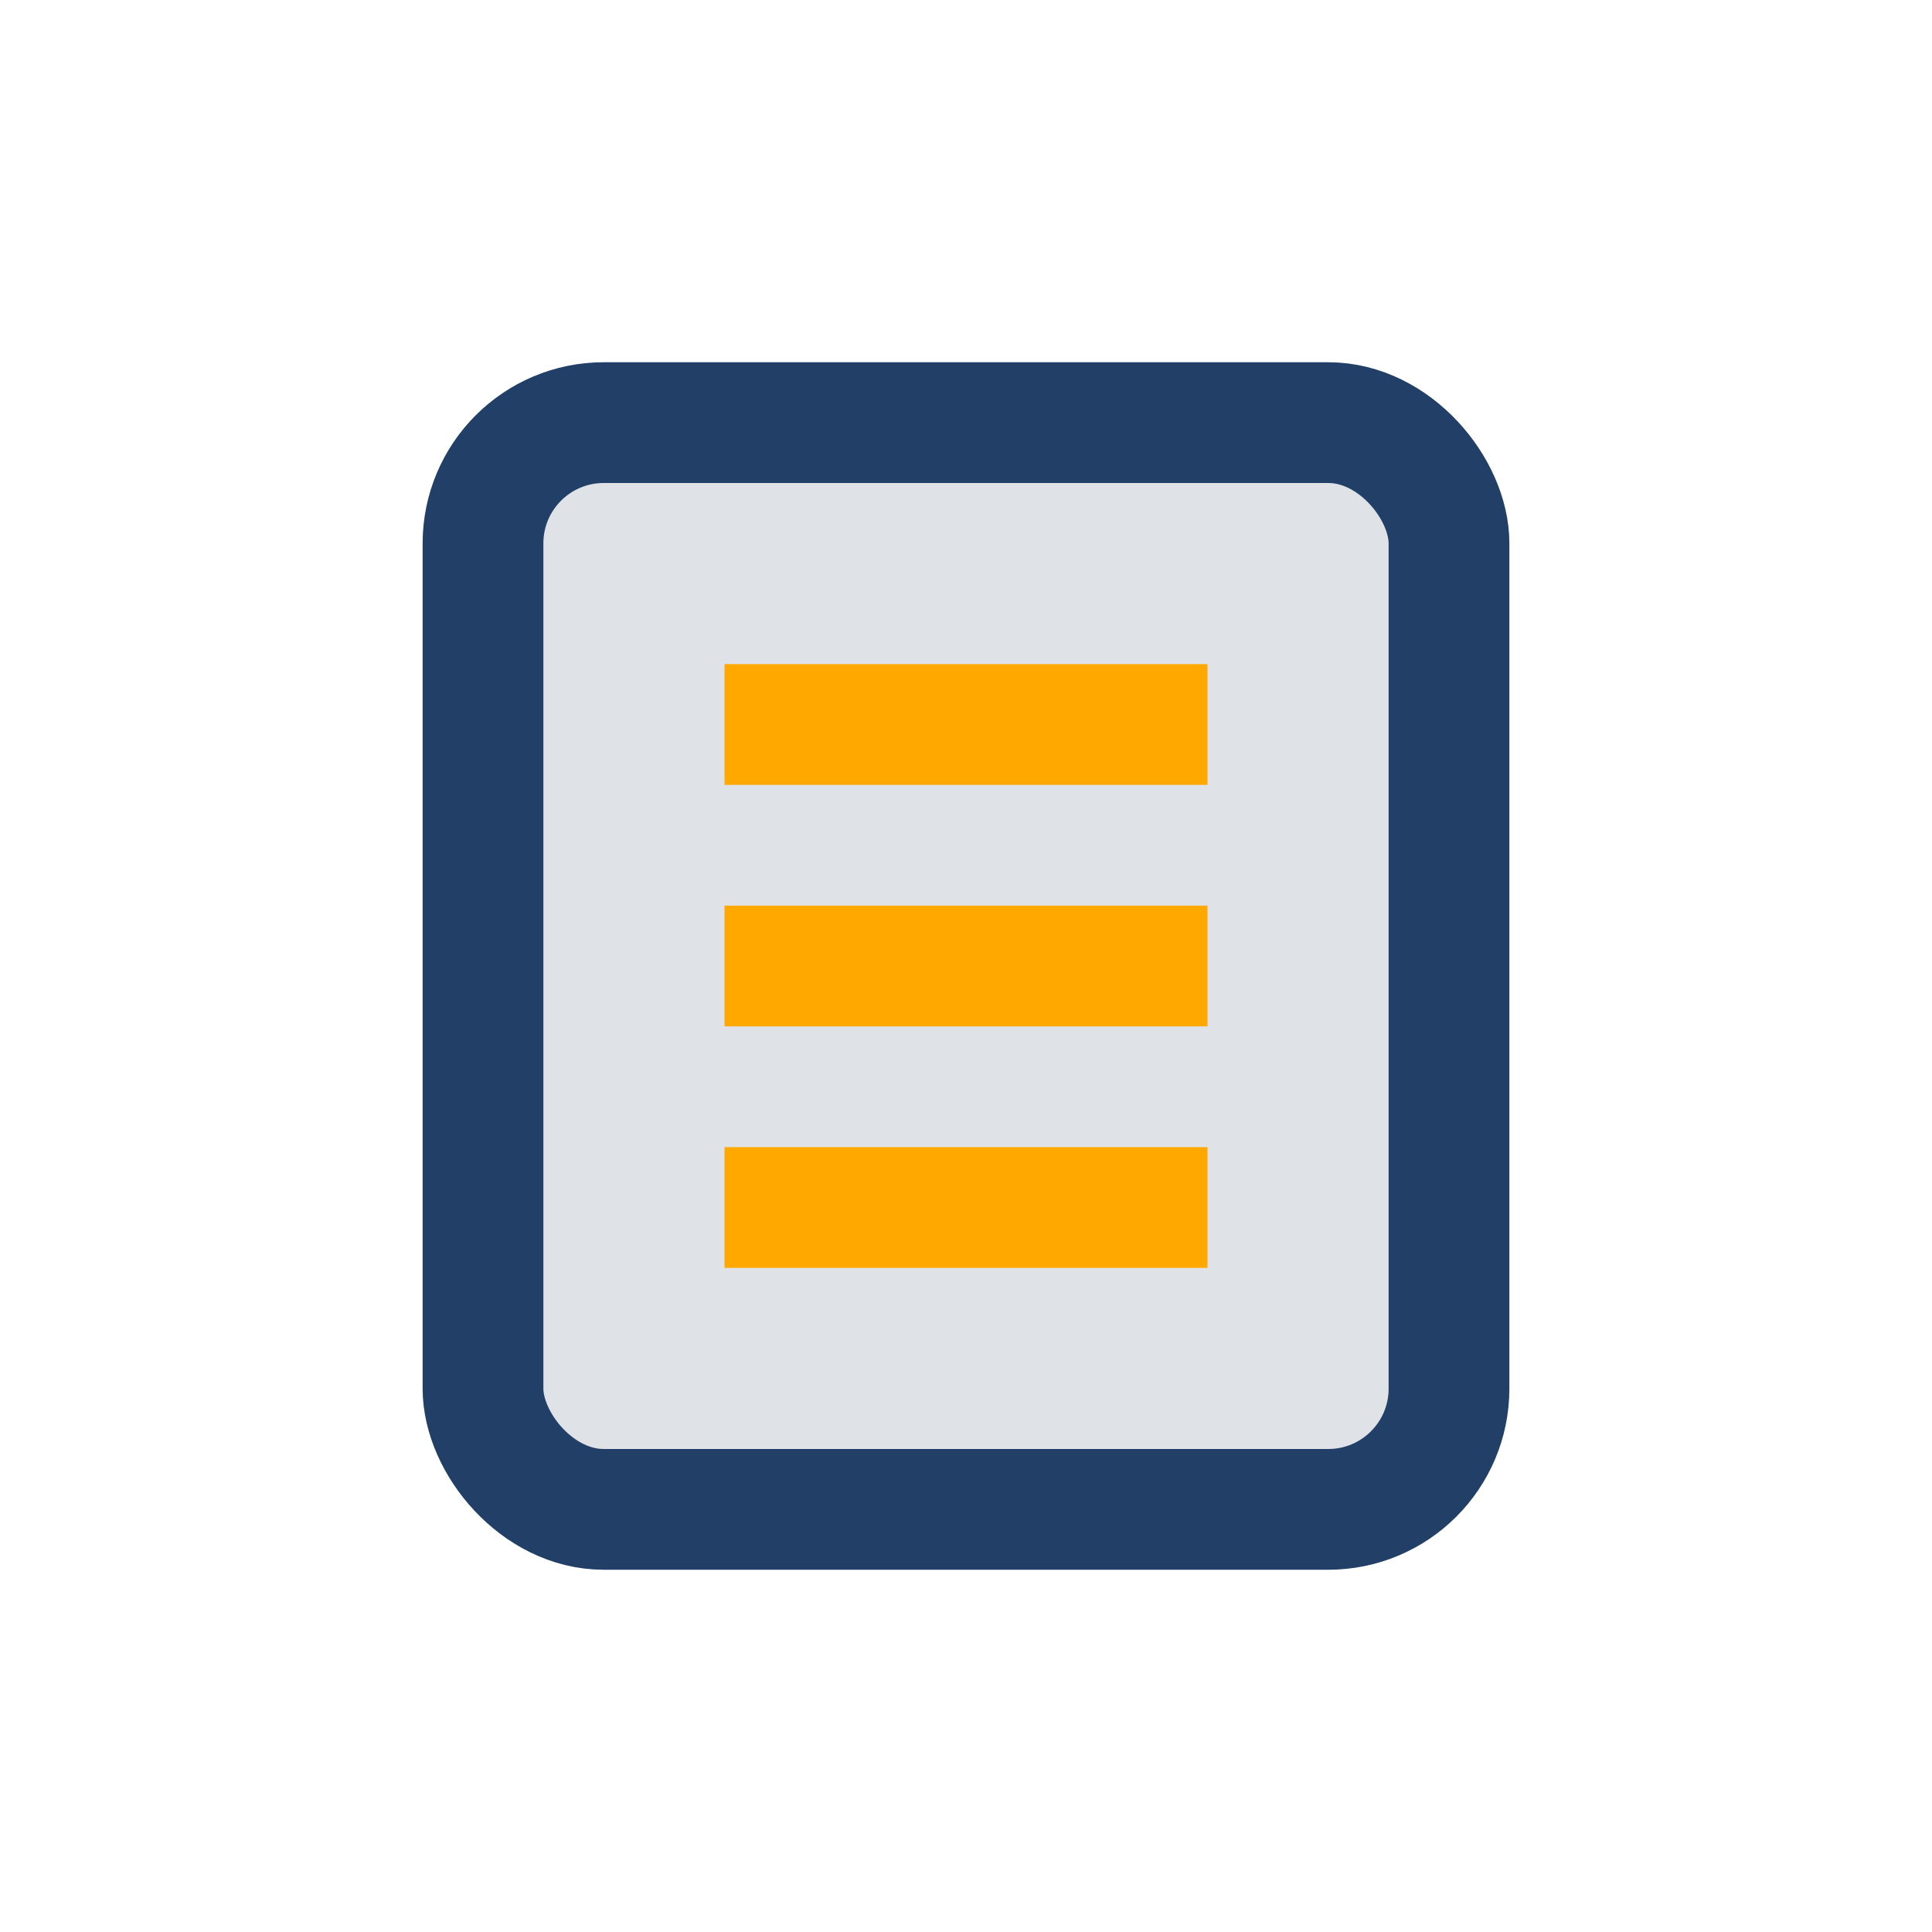
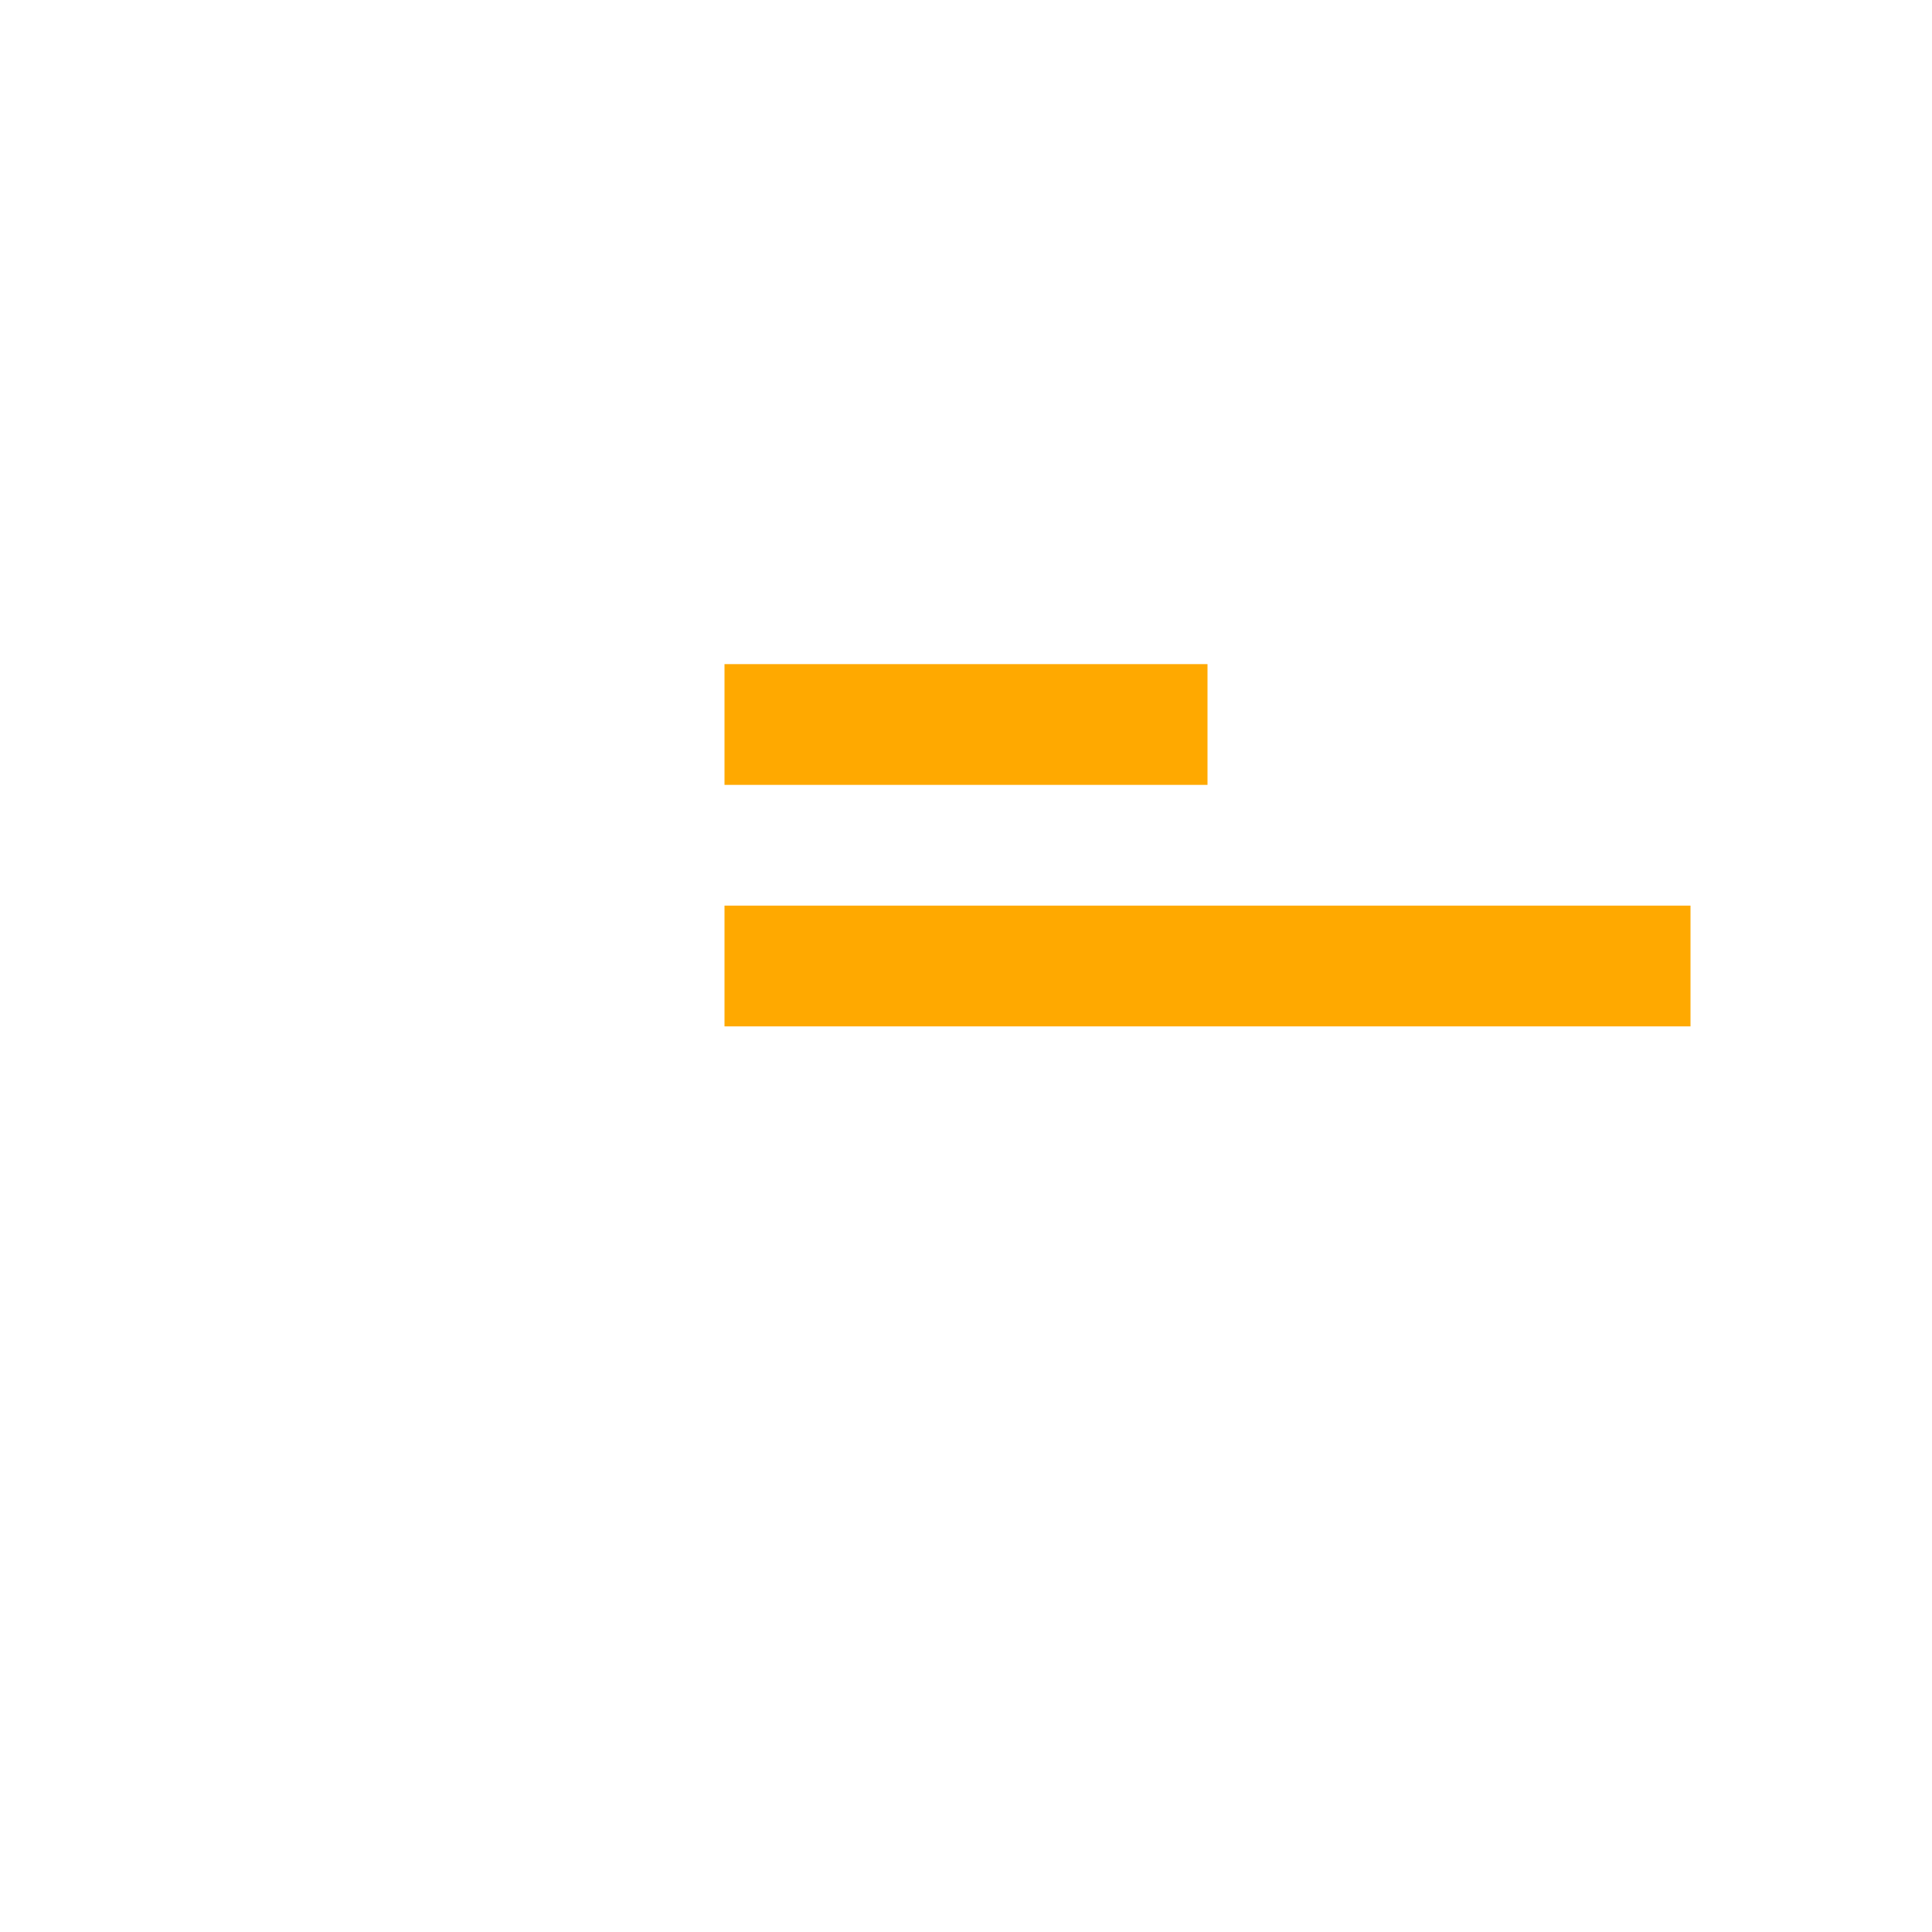
<svg xmlns="http://www.w3.org/2000/svg" width="32" height="32" viewBox="0 0 32 32">
-   <rect x="8" y="7" width="16" height="18" rx="2" fill="#DFE2E6" stroke="#224067" stroke-width="2" />
-   <path d="M12 12h8M12 16h8M12 20h8" stroke="#FFA900" stroke-width="2" />
+   <path d="M12 12h8M12 16h8h8" stroke="#FFA900" stroke-width="2" />
</svg>